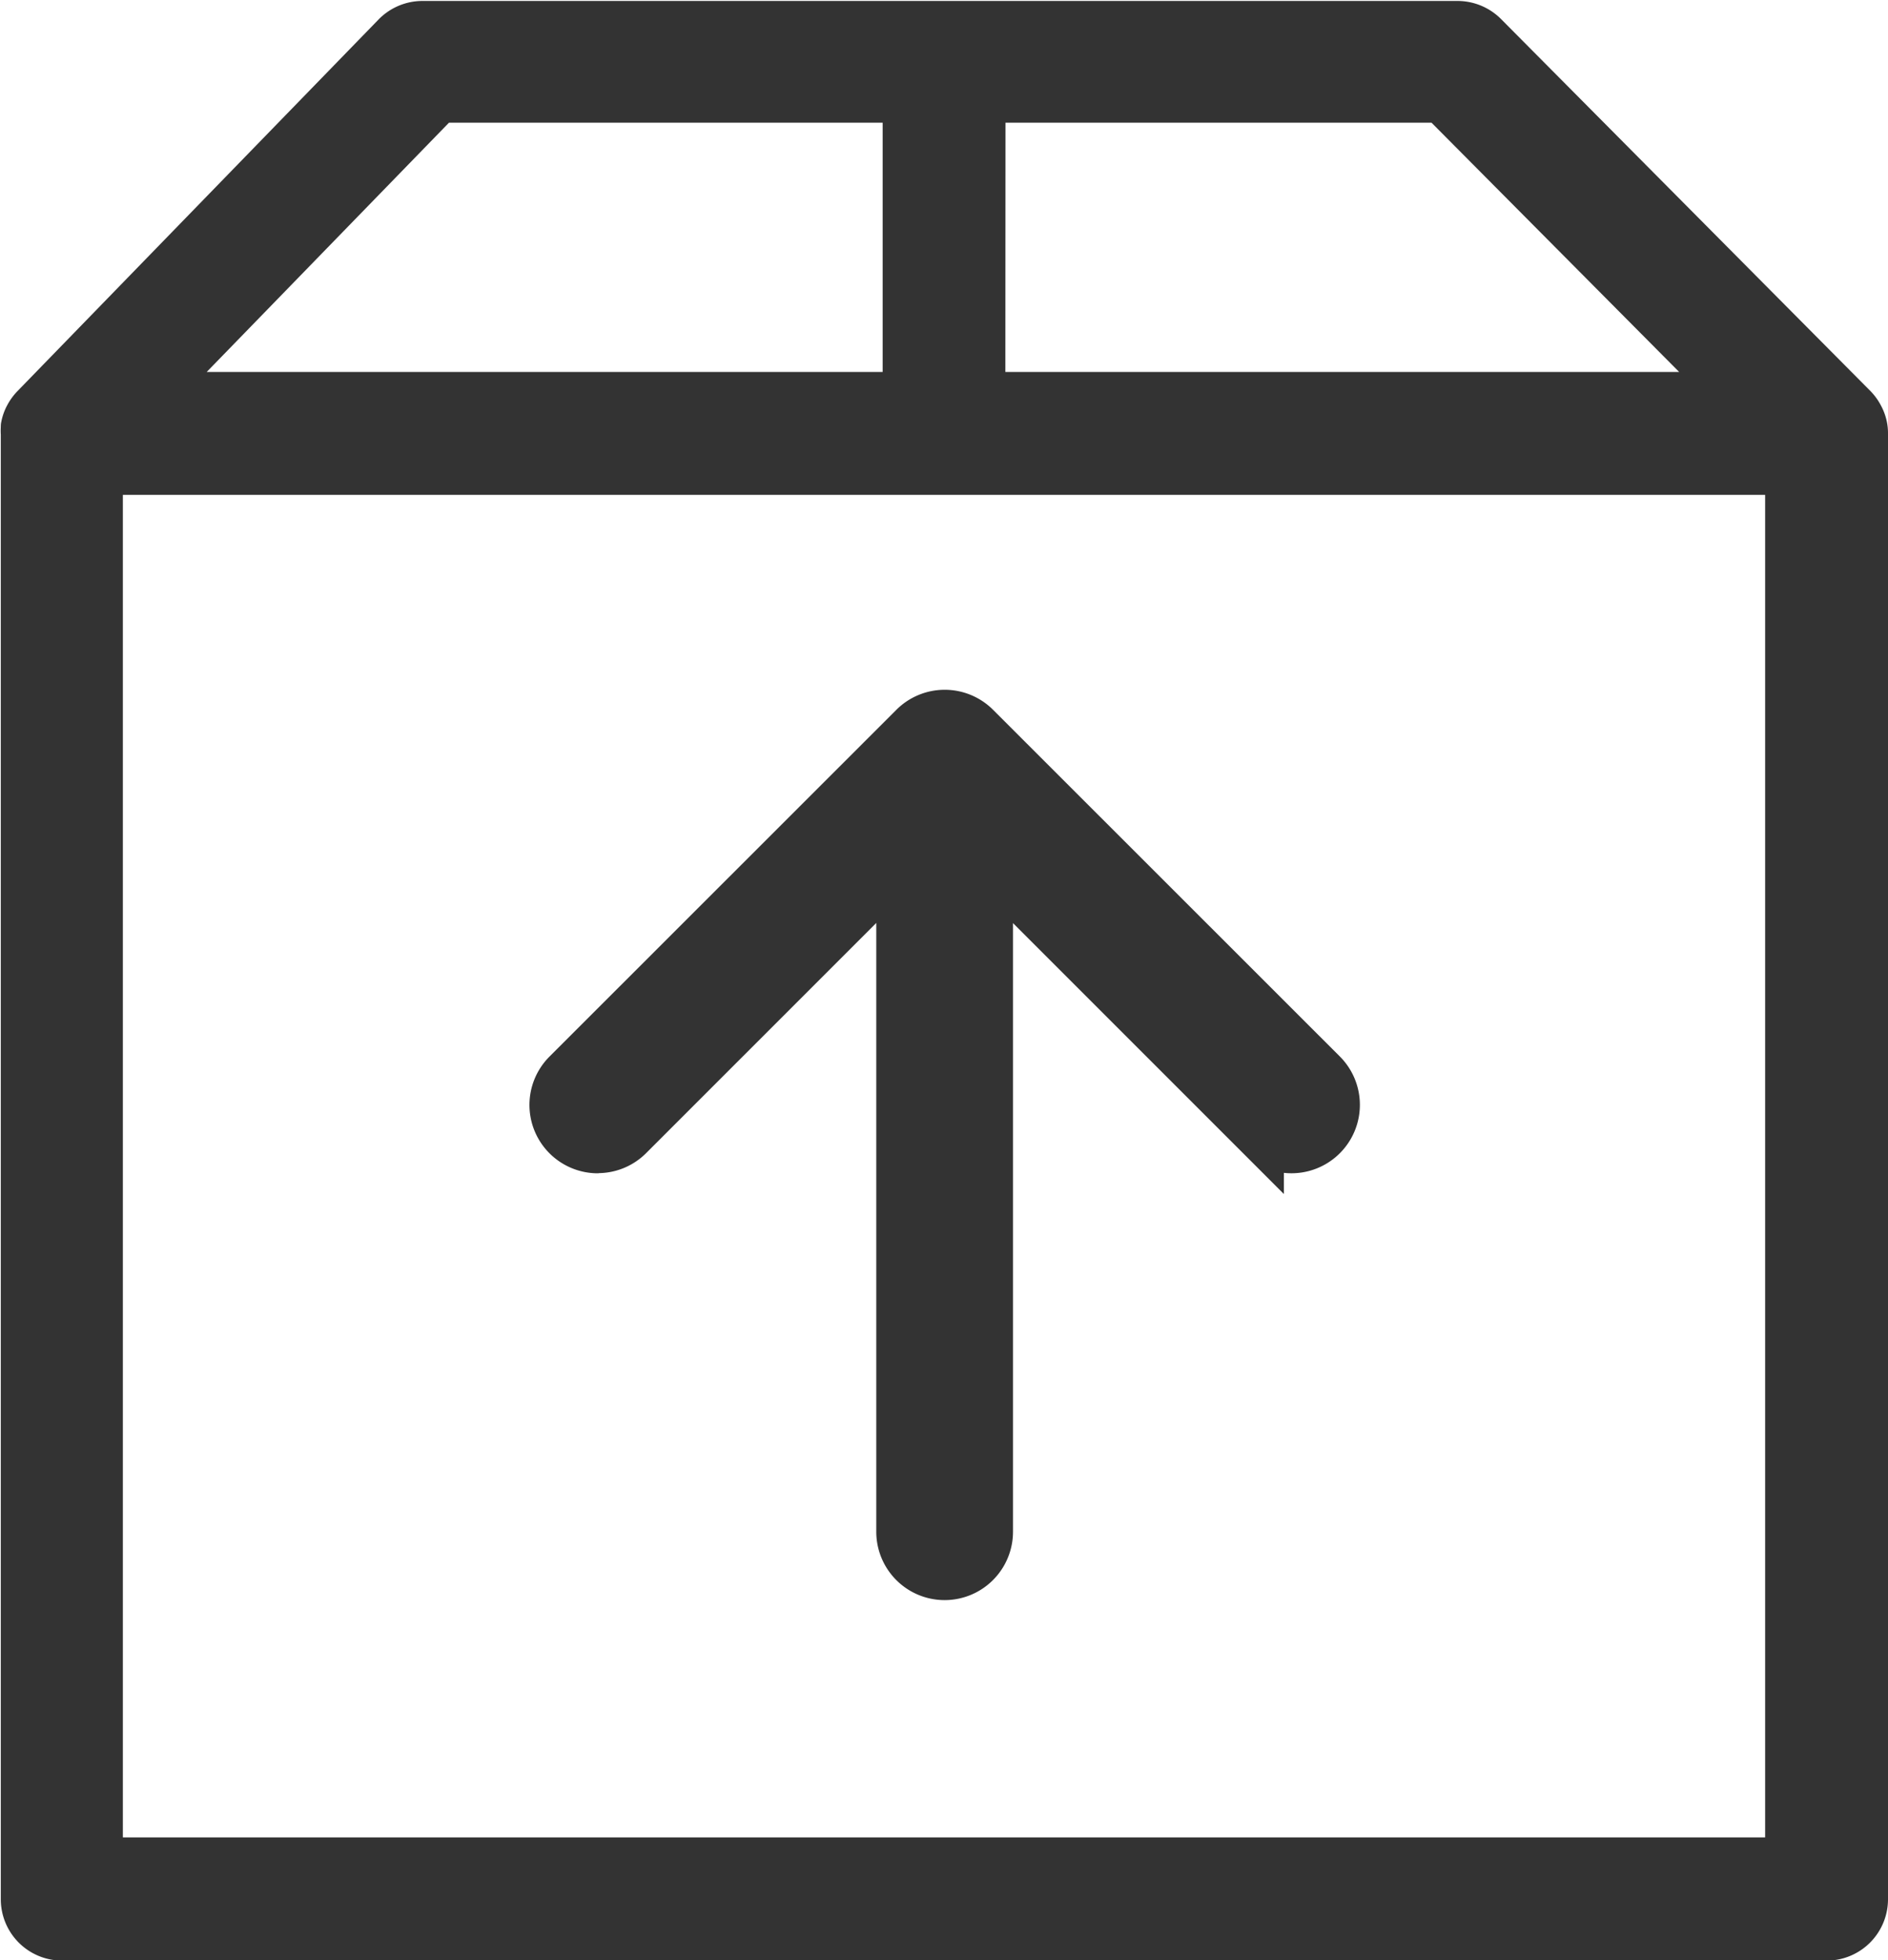
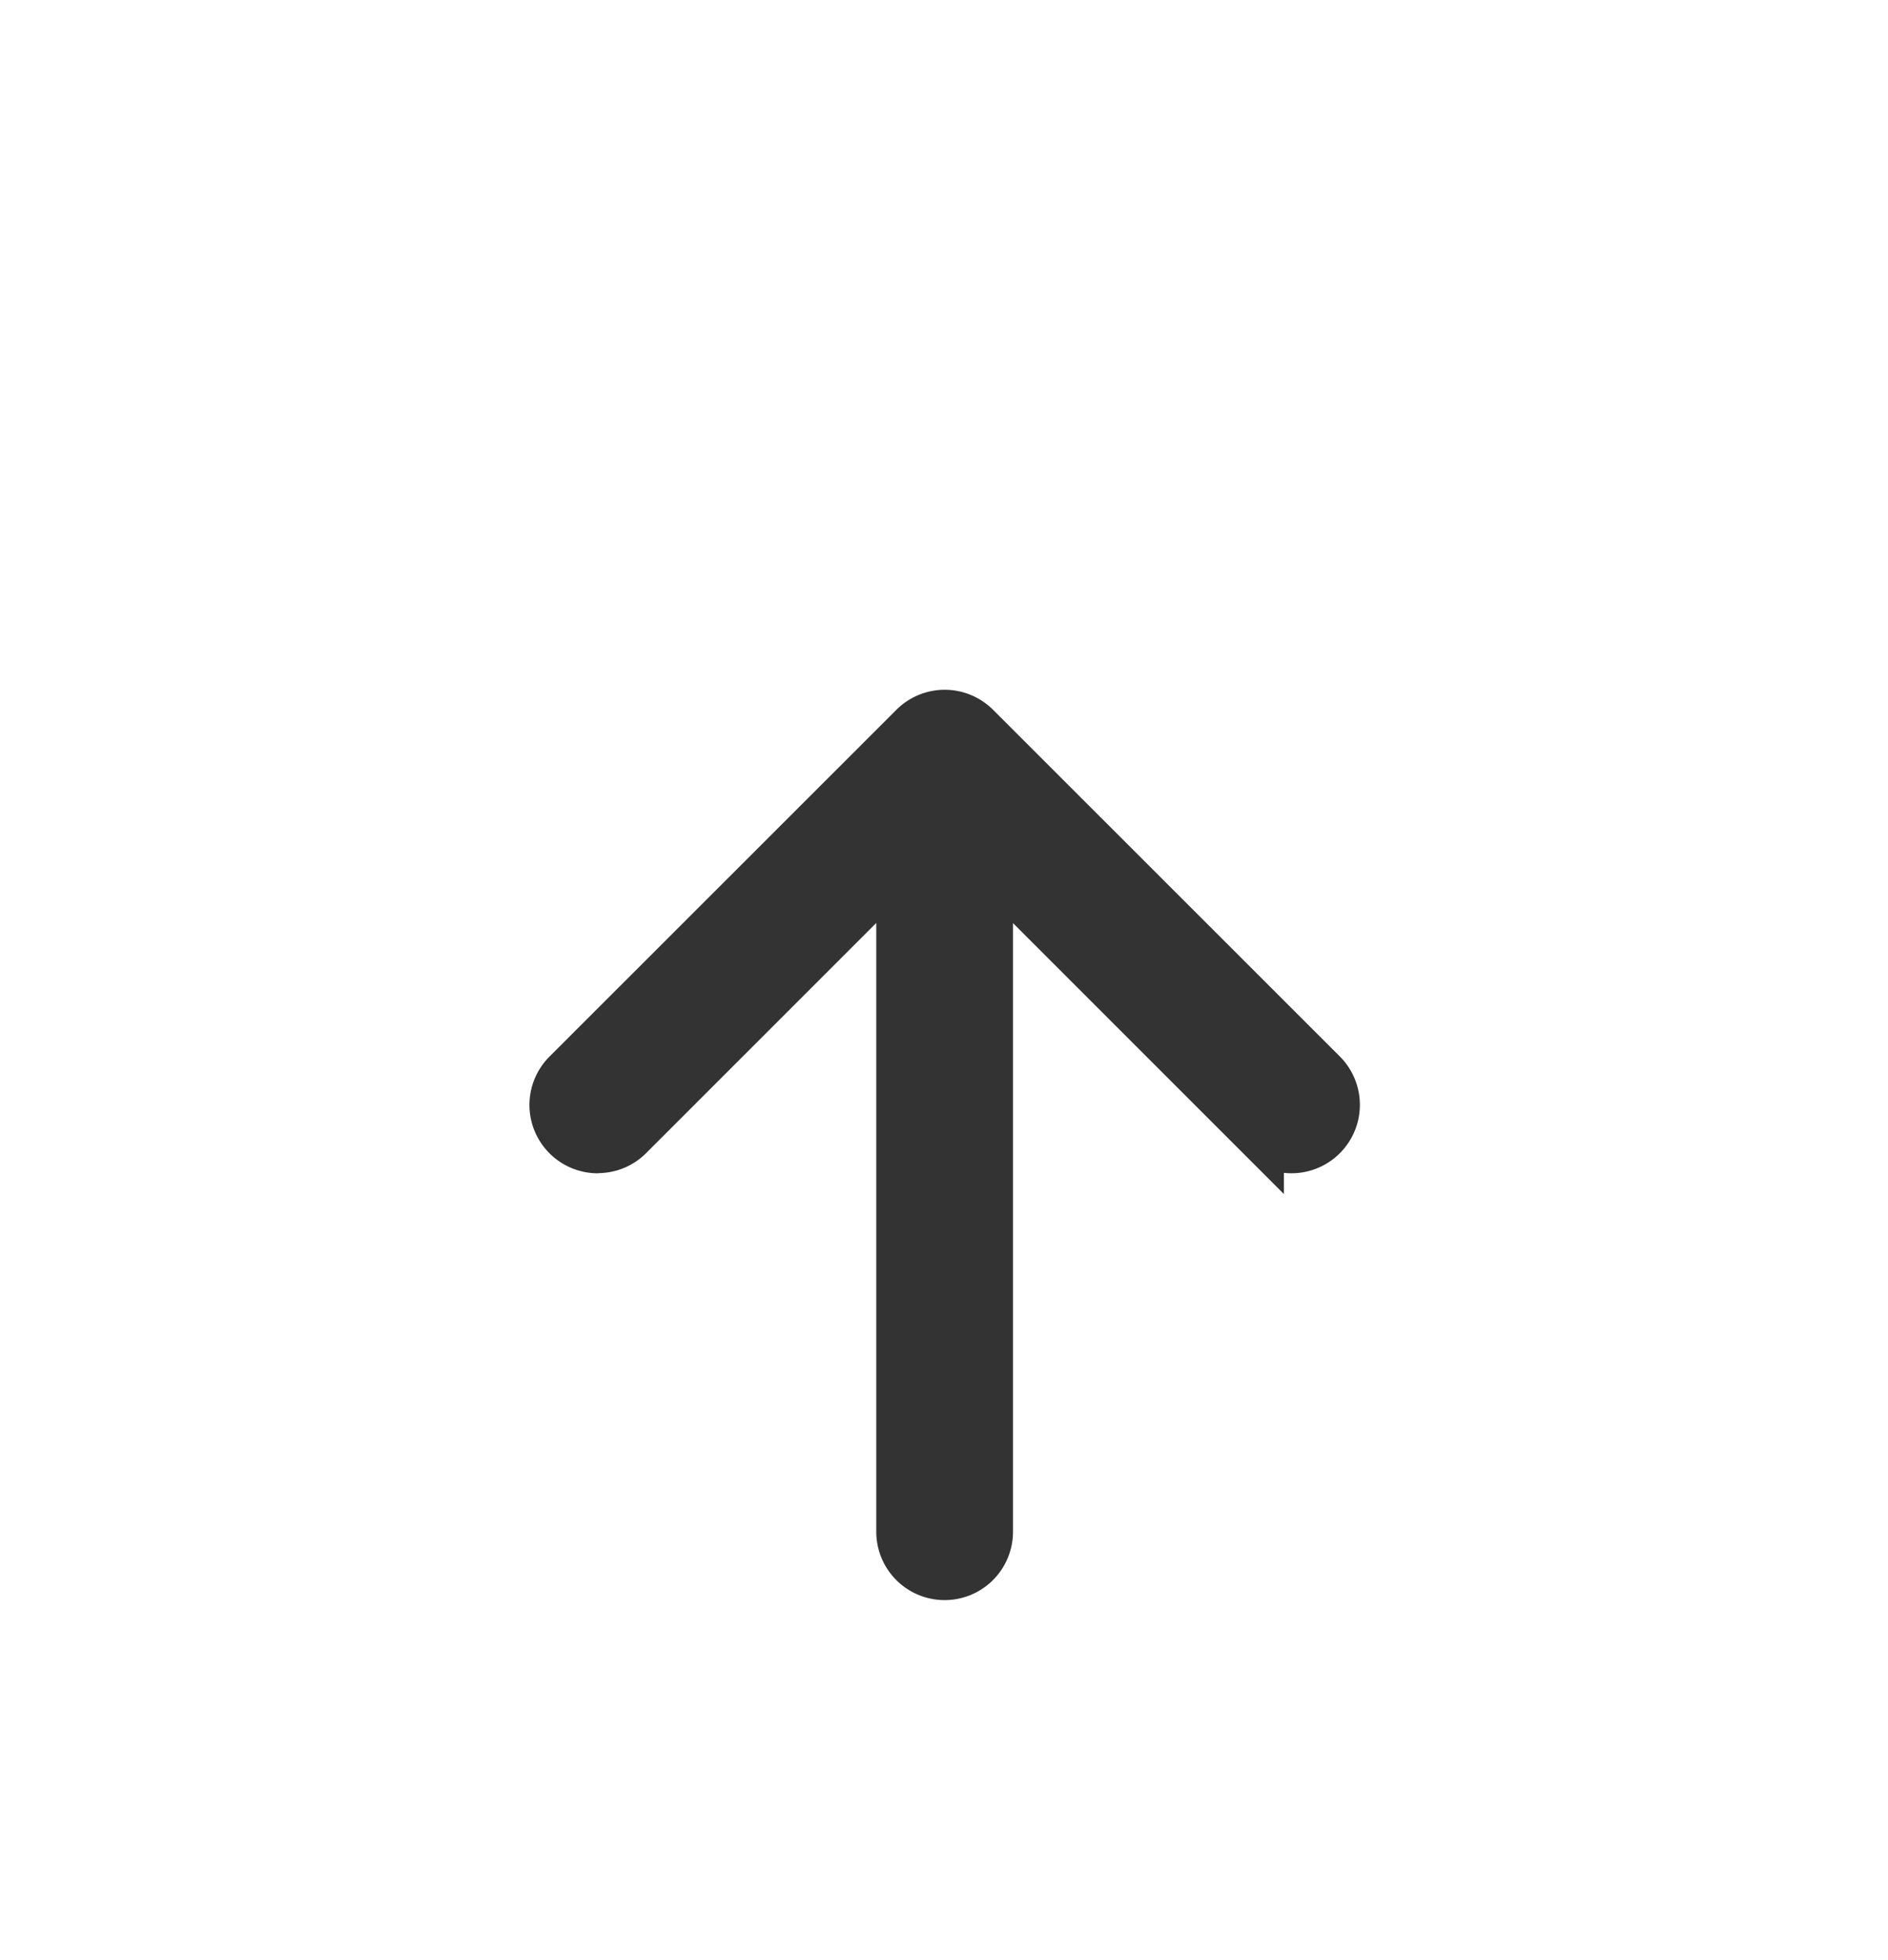
<svg xmlns="http://www.w3.org/2000/svg" width="11.848" height="12.3">
  <defs>
    <style>
            .cls-1{fill:#333;stroke:#333;stroke-width:.3px}
        </style>
  </defs>
  <g id="noun_Shipping_740921" transform="translate(-36.048 -34.17)">
-     <path id="Path_2155" data-name="Path 2155" class="cls-1" d="M47.742 36.847a.223.223 0 0 0-.02-.057l-.007-.013a.231.231 0 0 0-.035-.047l-2.319-2.335a.236.236 0 0 0-.167-.069H38.7a.235.235 0 0 0-.169.071l-2.269 2.335a.244.244 0 0 0-.033.045l-.007.013a.224.224 0 0 0-.019.057.058.058 0 0 0 0 .008.225.225 0 0 0 0 .037v9.195a.235.235 0 0 0 .235.235h11.073a.235.235 0 0 0 .235-.235V36.89a.212.212 0 0 0-.004-.043zm-5.534-2.057h2.886l1.852 1.864h-4.739zm-3.406 0h2.935v1.864H36.99zm8.474 11.059H36.669v-8.724h10.606v8.724z" />
    <path id="Path_2156" data-name="Path 2156" class="cls-1" d="M60.086 68.188a.278.278 0 0 0 .2-.082l1.7-1.7v4.182a.279.279 0 0 0 .558 0v-4.181l1.7 1.7a.279.279 0 0 0 .395-.395l-2.176-2.175a.279.279 0 0 0-.395 0l-2.176 2.175a.279.279 0 0 0 .2.477z" transform="translate(-20.289 -26.807)" />
  </g>
</svg>